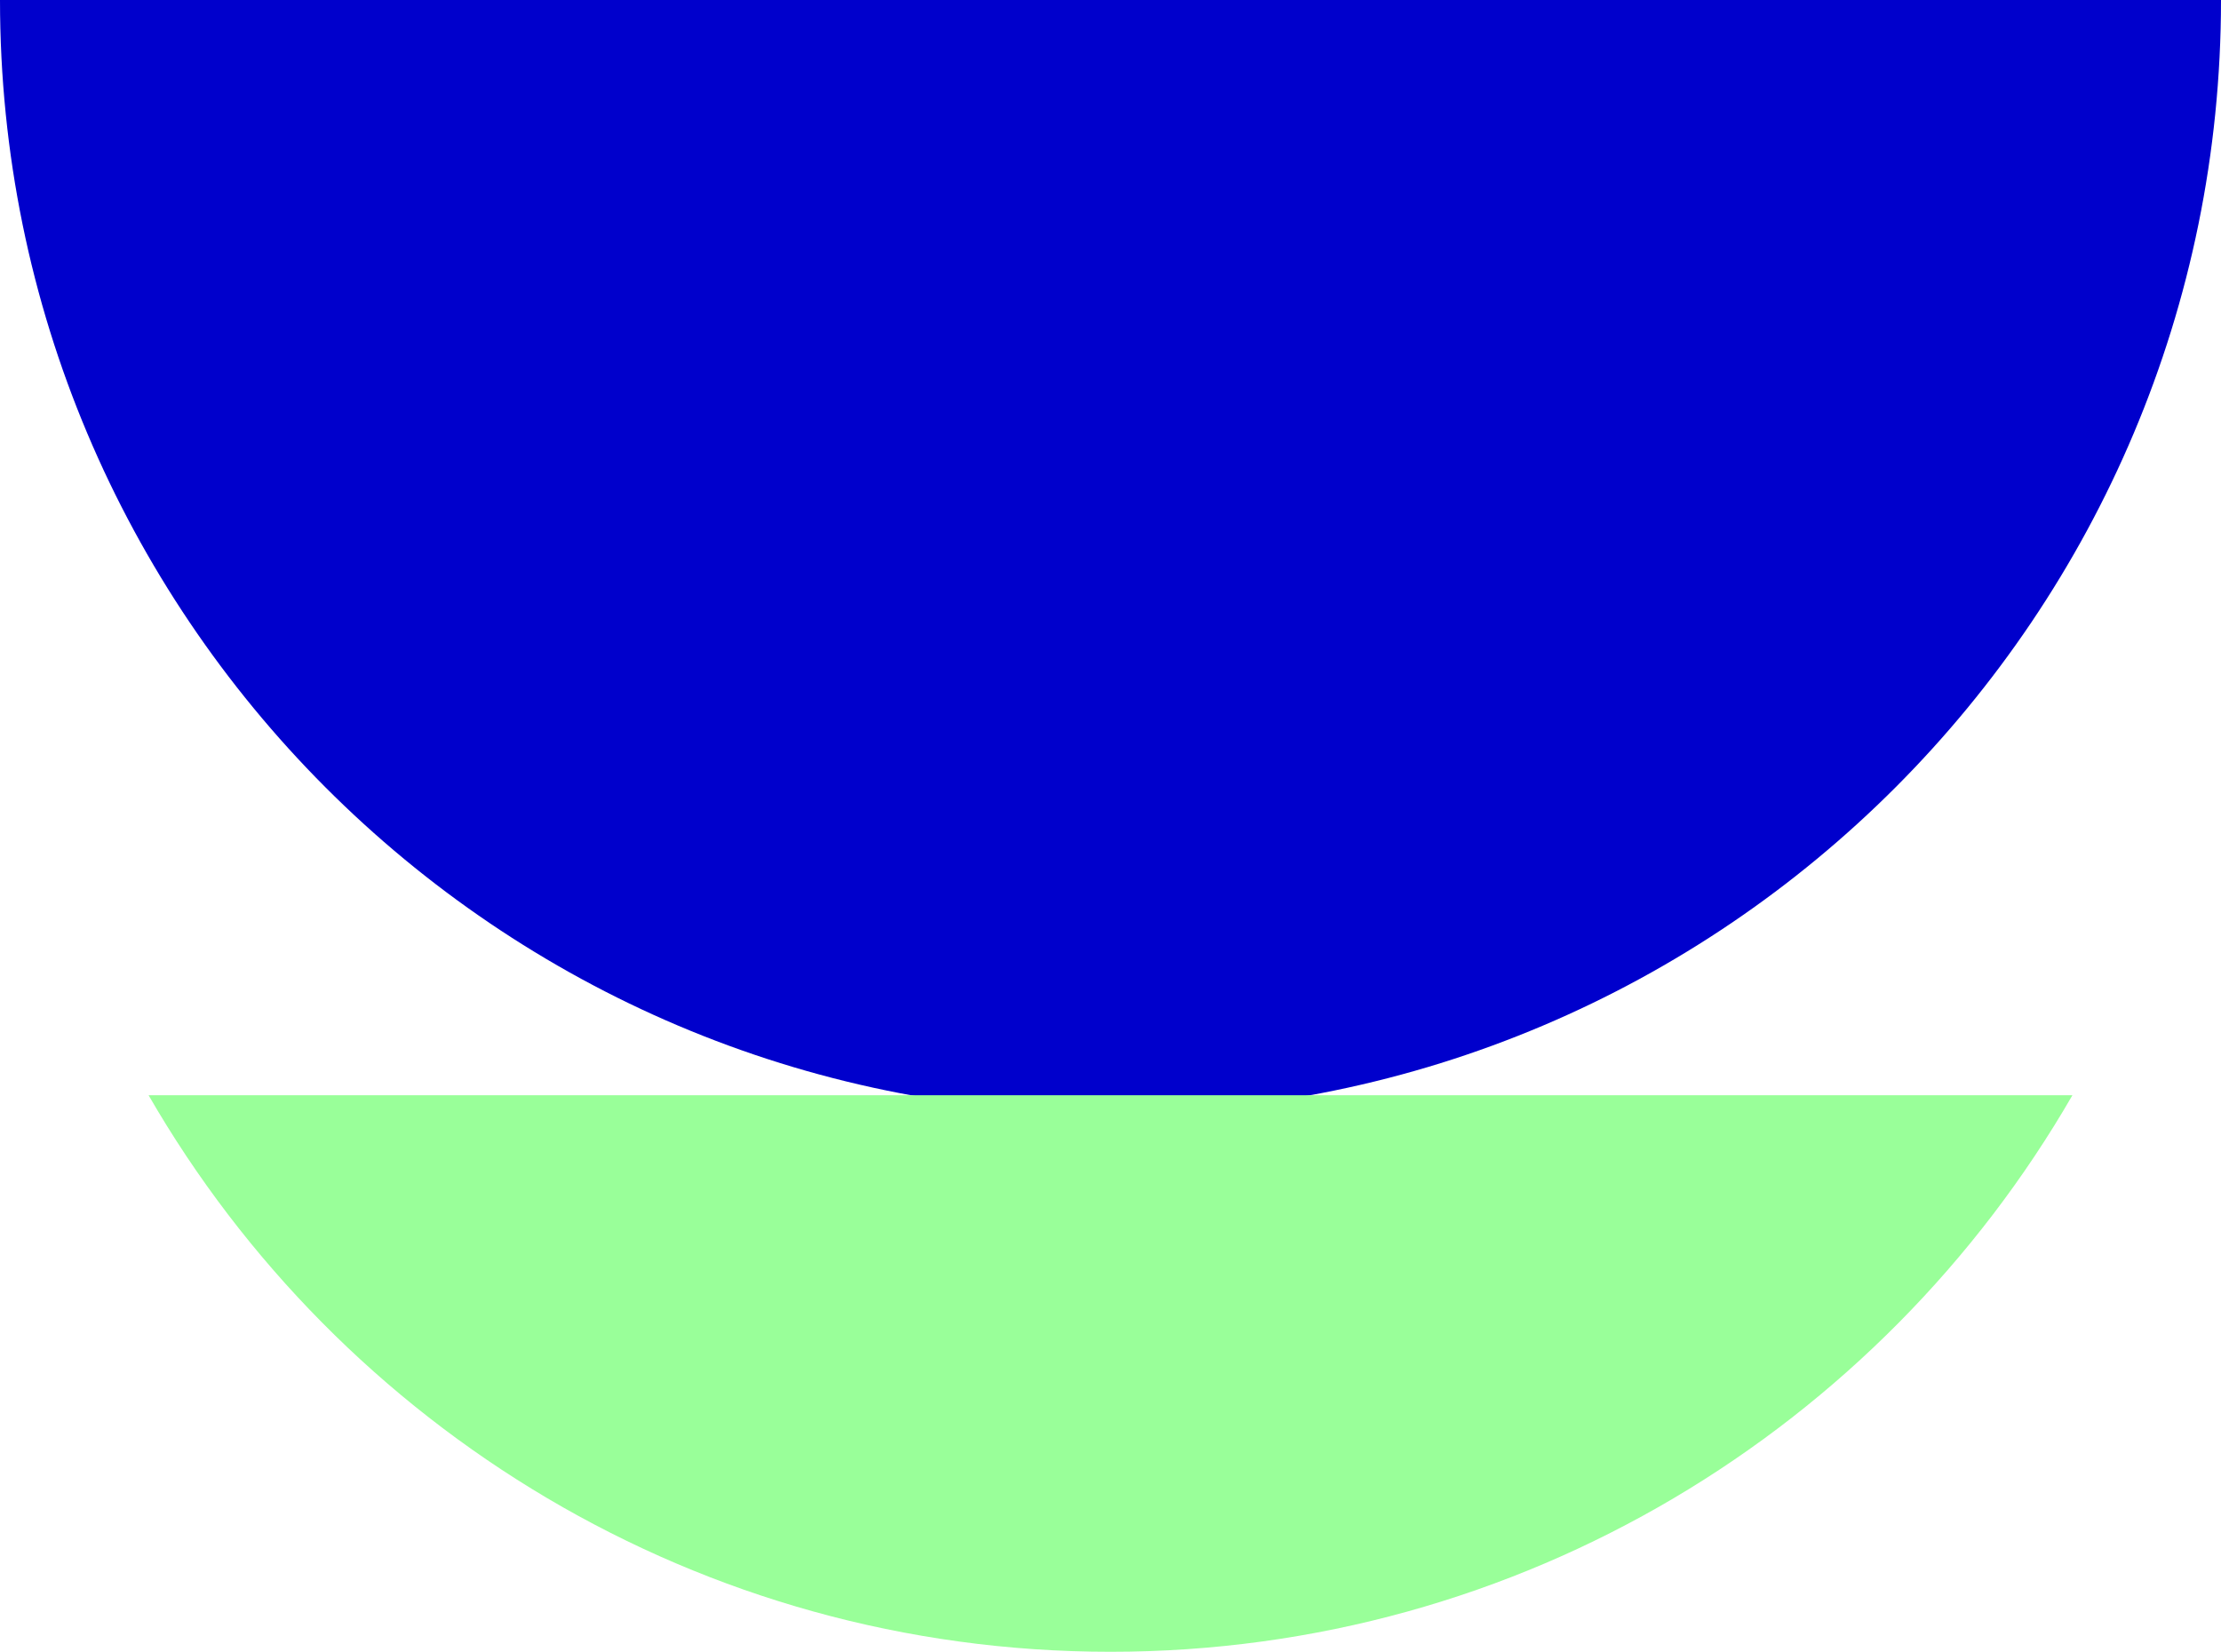
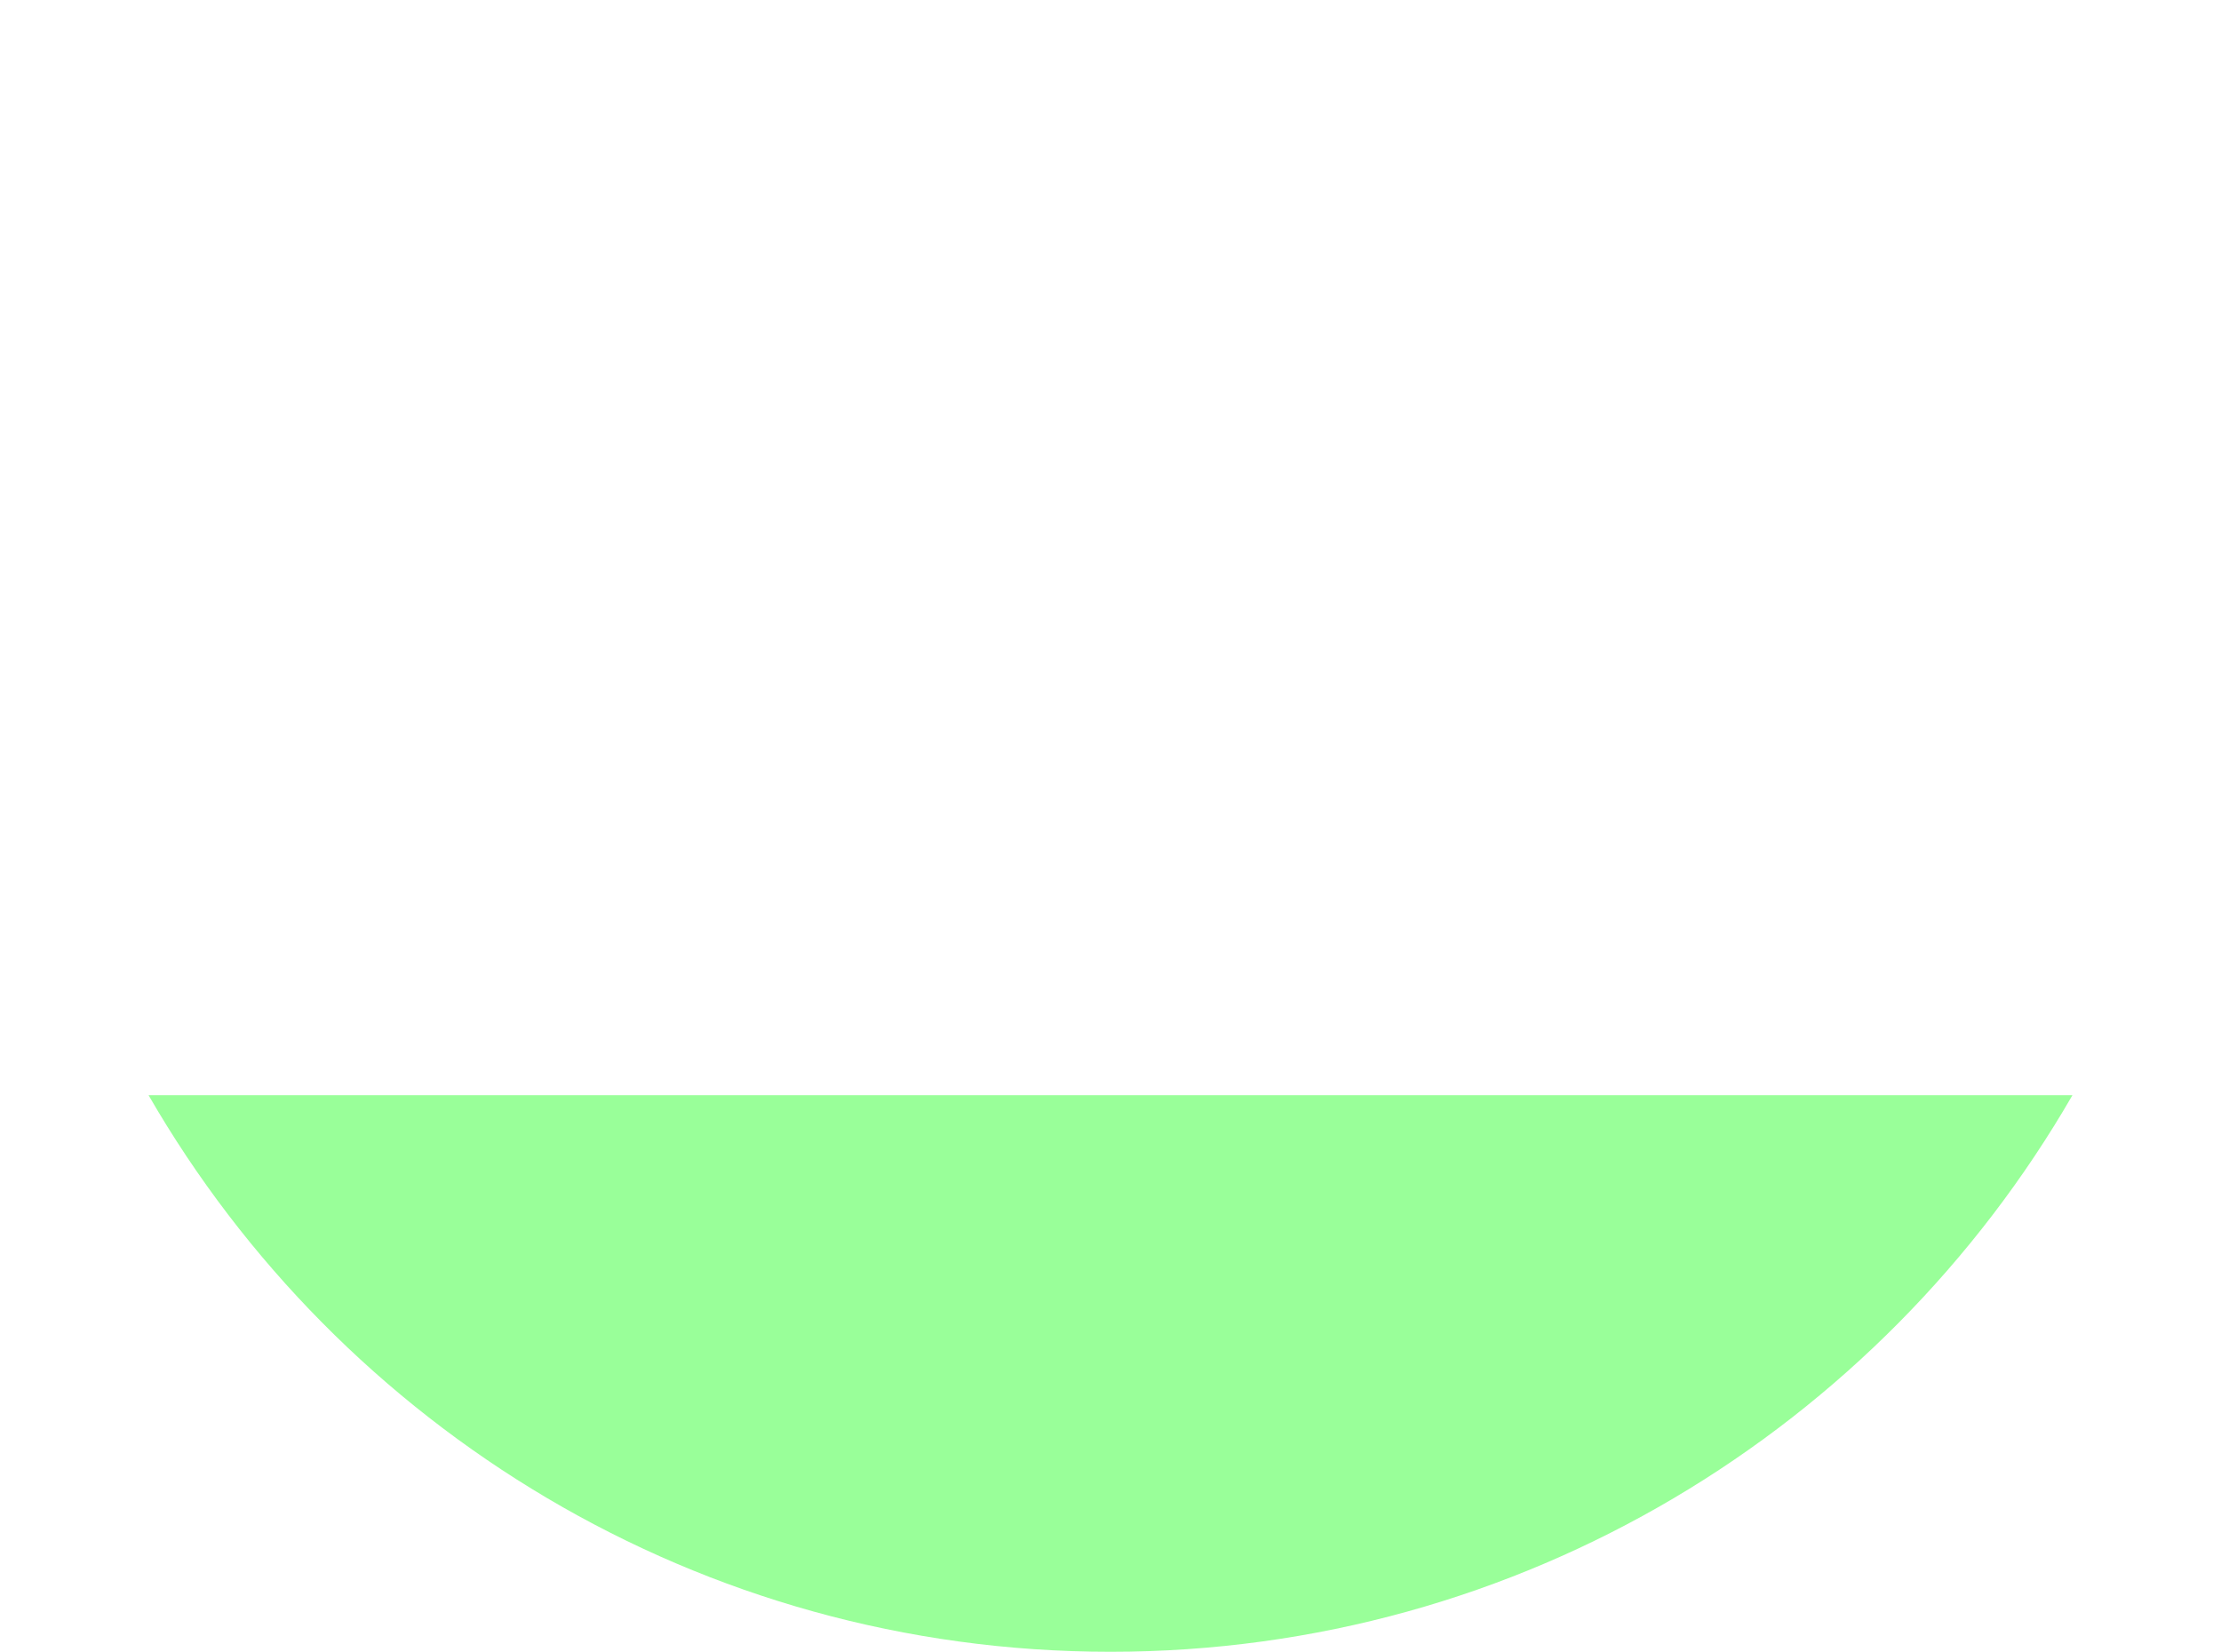
<svg xmlns="http://www.w3.org/2000/svg" width="82" height="61" viewBox="0 0 82 61" fill="none">
  <g id="graphic element">
-     <path id="Subtract" d="M82 0C82 22.704 63.644 41.109 41 41.109C18.356 41.109 1.98909e-06 22.704 0 7.15336e-06L82 0Z" fill="#0000CC" />
    <path id="Subtract_2" d="M76.515 40.446C69.426 52.733 56.175 61 41 61C25.824 61 12.574 52.733 5.485 40.446L76.515 40.446Z" fill="#99FF99" />
  </g>
</svg>